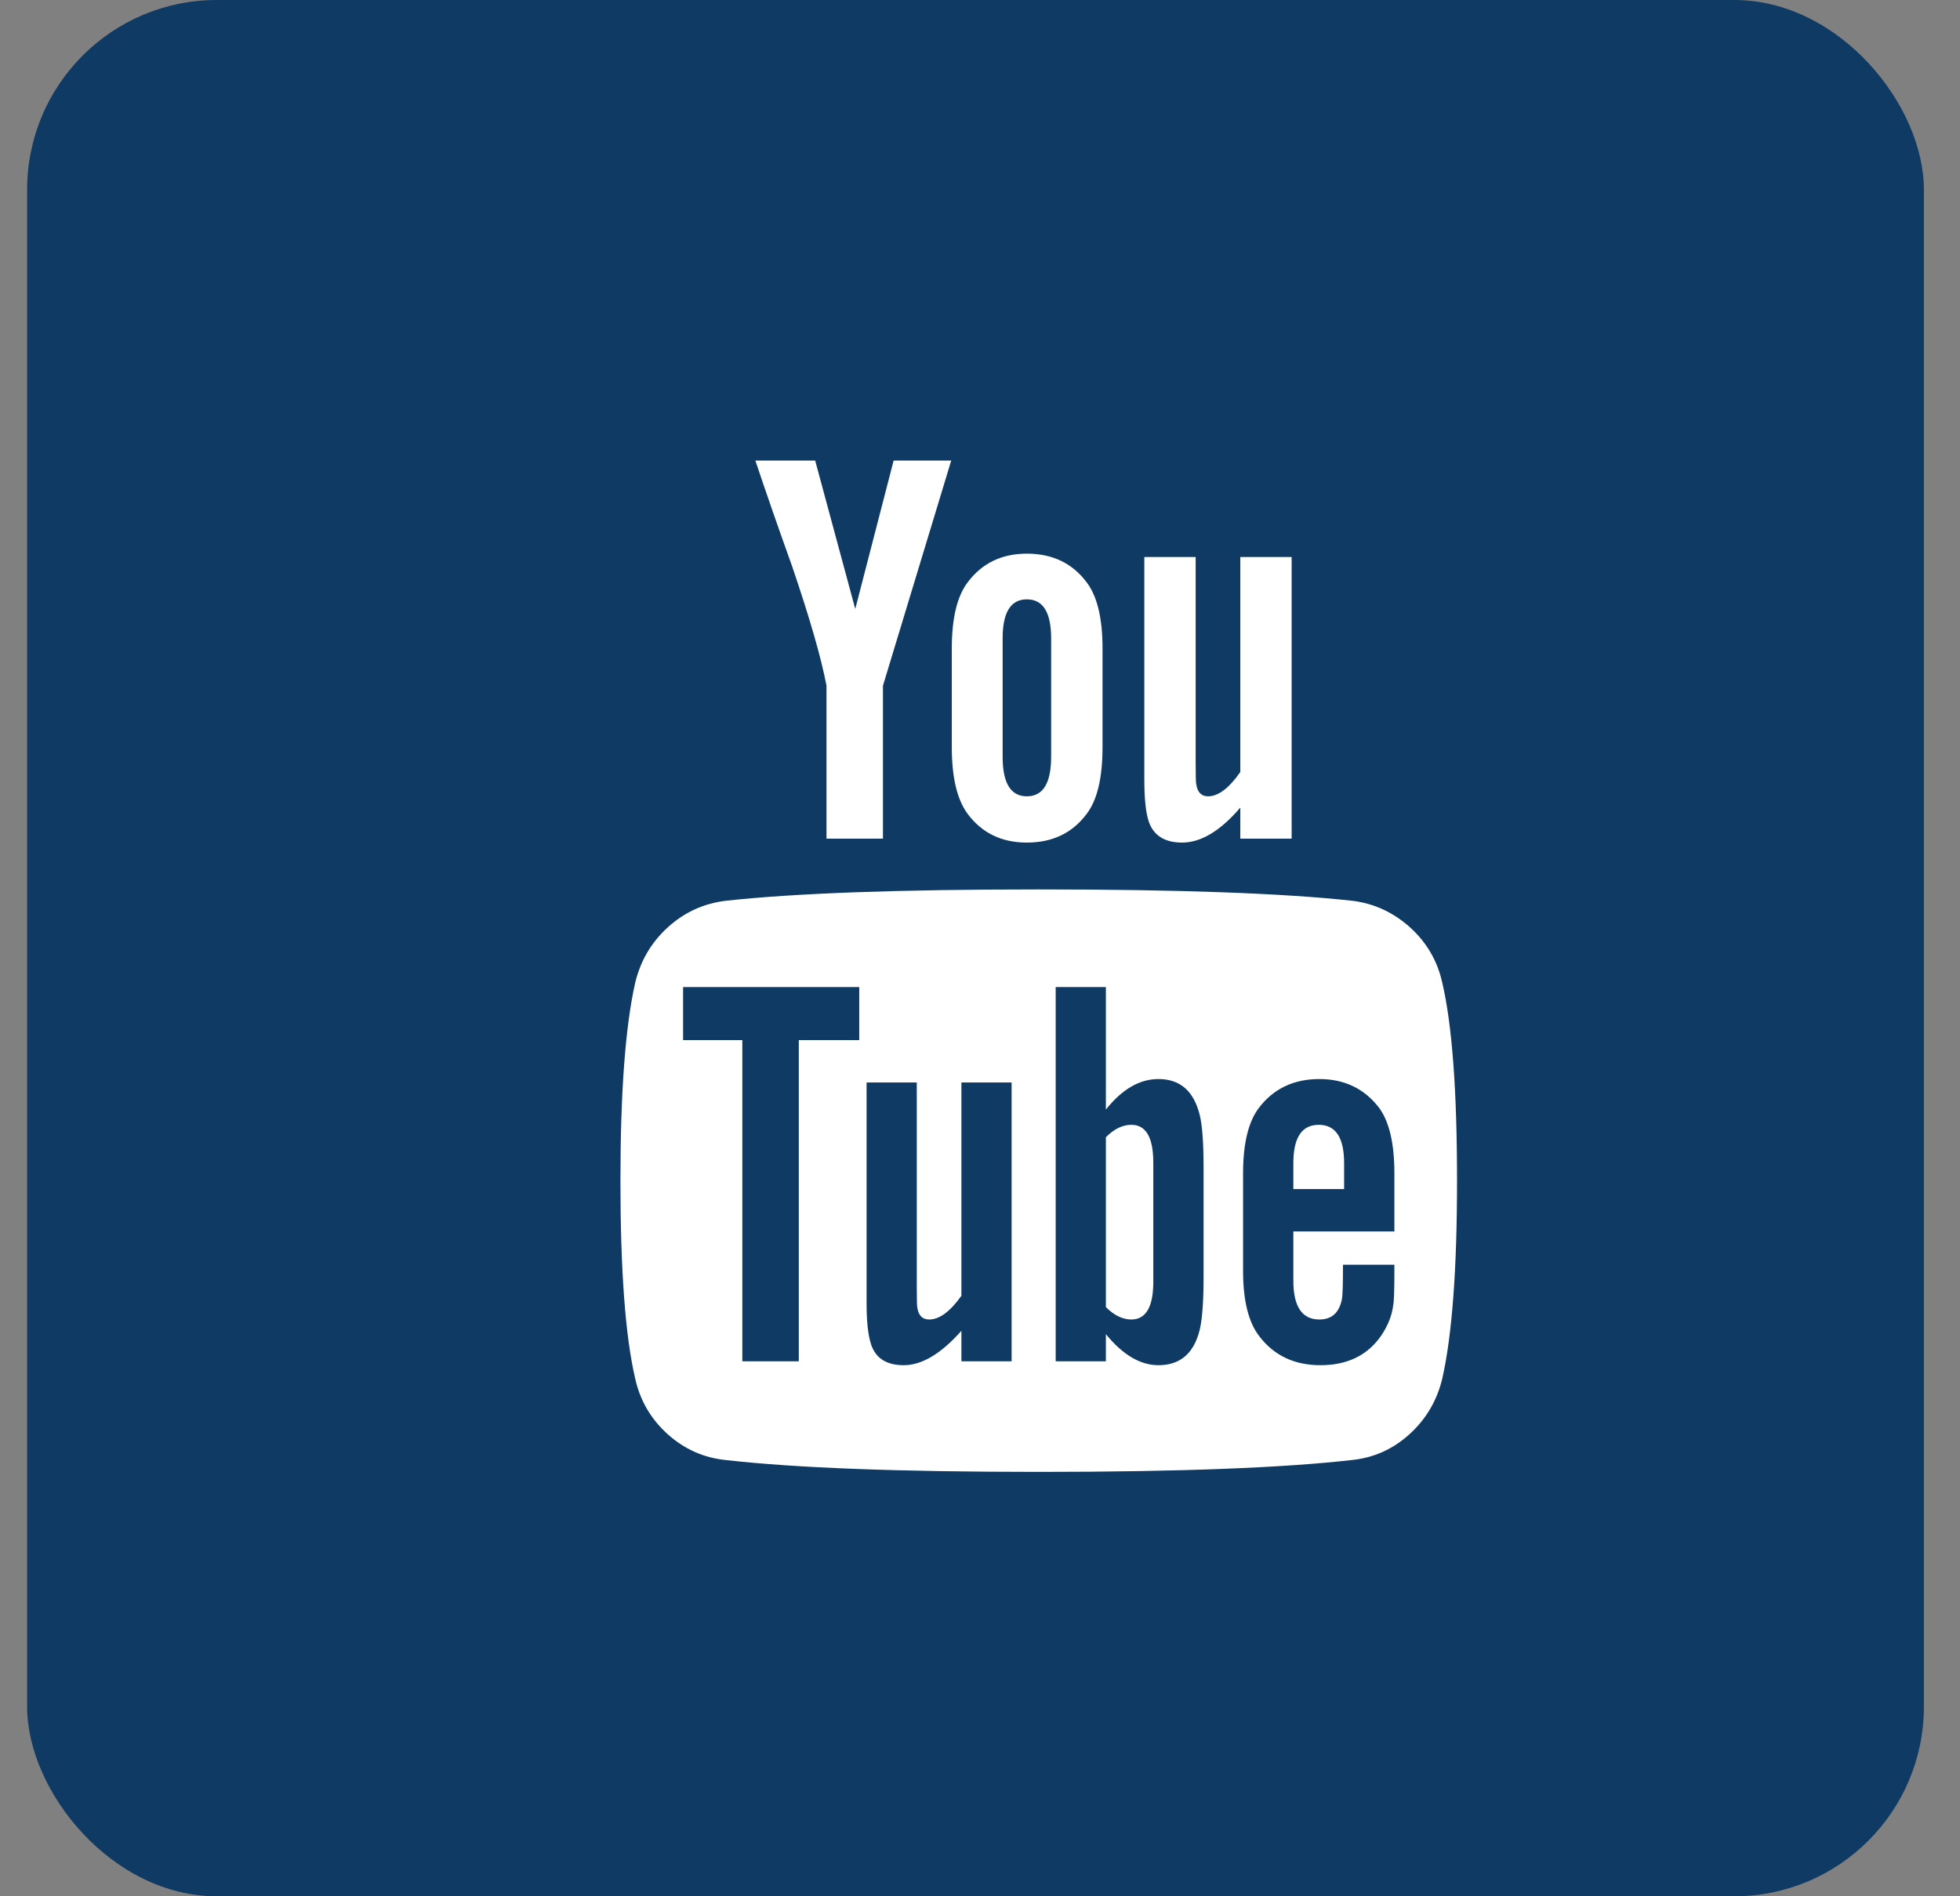
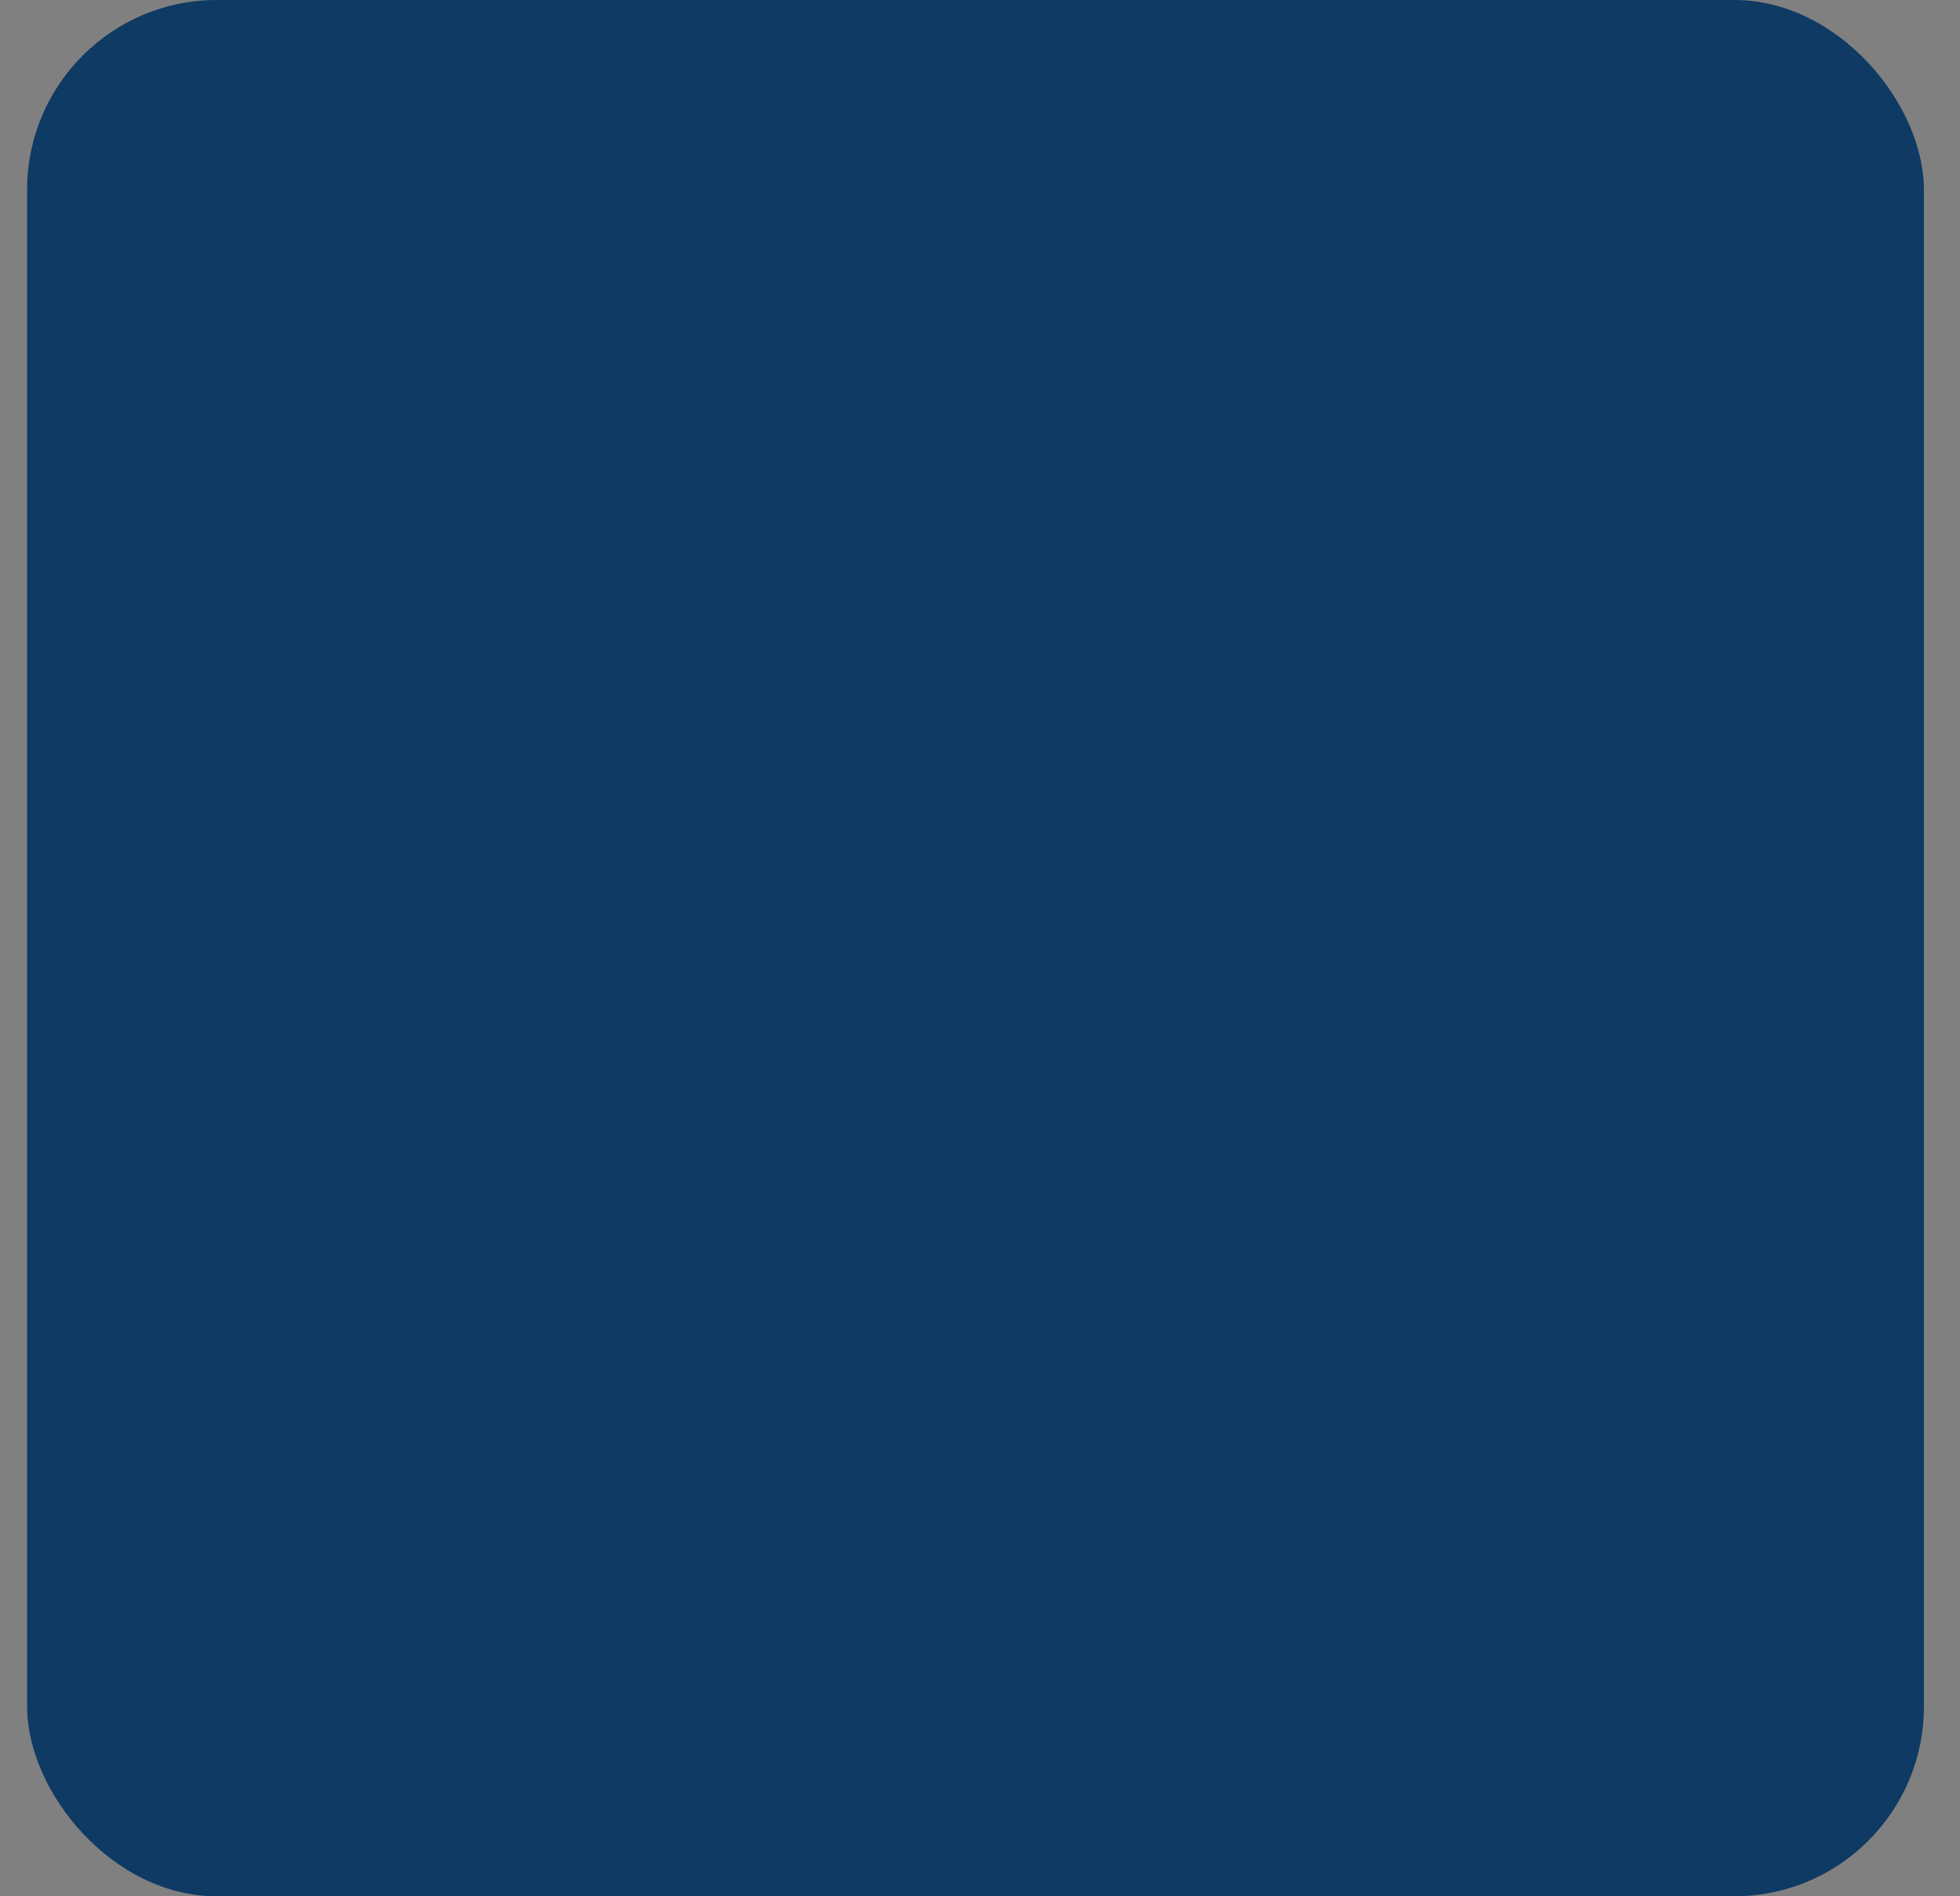
<svg xmlns="http://www.w3.org/2000/svg" width="31px" height="30px" viewBox="0 0 31 30" version="1.1">
  <rect x="0" y="0" width="31" height="30" fill="#808080" stroke="none" />
  <title>youtube</title>
  <desc>Created with Sketch.</desc>
  <defs />
  <g id="Symbols" stroke="none" stroke-width="1" fill="none" fill-rule="evenodd">
    <g id="//FOOTER-web" transform="translate(-1158, -313)">
      <g id="//FOOTER">
        <g id="Social-icons" transform="translate(1061, 311)">
          <g id="youtube" transform="translate(97.429, 2)">
            <rect id="Rectangle-2" fill="#0E3A64" x="0" y="0" width="30" height="30" rx="3" />
-             <path d="M17.812,18.393 L17.812,20.277 C17.812,20.676 17.696,20.875 17.464,20.875 C17.327,20.875 17.193,20.81 17.062,20.679 L17.062,17.991 C17.193,17.86 17.327,17.795 17.464,17.795 C17.696,17.795 17.812,17.994 17.812,18.393 Z M20.83,18.402 L20.83,18.812 L20.027,18.812 L20.027,18.402 C20.027,17.997 20.161,17.795 20.429,17.795 C20.696,17.795 20.83,17.997 20.83,18.402 Z M12.205,16.455 L13.161,16.455 L13.161,15.616 L10.375,15.616 L10.375,16.455 L11.312,16.455 L11.312,21.536 L12.205,21.536 L12.205,16.455 Z M14.777,21.536 L15.571,21.536 L15.571,17.125 L14.777,17.125 L14.777,20.5 C14.598,20.75 14.429,20.875 14.268,20.875 C14.161,20.875 14.098,20.813 14.08,20.688 C14.074,20.67 14.071,20.565 14.071,20.375 L14.071,17.125 L13.277,17.125 L13.277,20.616 C13.277,20.908 13.301,21.125 13.348,21.268 C13.42,21.488 13.592,21.598 13.866,21.598 C14.152,21.598 14.455,21.417 14.777,21.054 L14.777,21.536 Z M18.607,20.214 L18.607,18.455 C18.607,18.021 18.58,17.726 18.527,17.571 C18.426,17.238 18.214,17.071 17.893,17.071 C17.595,17.071 17.318,17.232 17.062,17.554 L17.062,15.616 L16.268,15.616 L16.268,21.536 L17.062,21.536 L17.062,21.107 C17.33,21.435 17.607,21.598 17.893,21.598 C18.214,21.598 18.426,21.435 18.527,21.107 C18.58,20.946 18.607,20.649 18.607,20.214 Z M21.625,20.125 L21.625,20.009 L20.812,20.009 C20.812,20.313 20.807,20.494 20.795,20.554 C20.753,20.768 20.634,20.875 20.438,20.875 C20.164,20.875 20.027,20.67 20.027,20.259 L20.027,19.482 L21.625,19.482 L21.625,18.562 C21.625,18.092 21.545,17.747 21.384,17.527 C21.152,17.223 20.836,17.071 20.438,17.071 C20.033,17.071 19.714,17.223 19.482,17.527 C19.315,17.747 19.232,18.092 19.232,18.562 L19.232,20.107 C19.232,20.577 19.318,20.923 19.491,21.143 C19.723,21.446 20.045,21.598 20.455,21.598 C20.884,21.598 21.205,21.44 21.42,21.125 C21.527,20.964 21.589,20.804 21.607,20.643 C21.619,20.589 21.625,20.417 21.625,20.125 Z M16.196,11.973 L16.196,10.098 C16.196,9.687 16.068,9.482 15.812,9.482 C15.557,9.482 15.429,9.687 15.429,10.098 L15.429,11.973 C15.429,12.39 15.557,12.598 15.812,12.598 C16.068,12.598 16.196,12.39 16.196,11.973 Z M22.616,18.679 C22.616,20.071 22.539,21.113 22.384,21.804 C22.301,22.155 22.128,22.449 21.866,22.688 C21.604,22.926 21.301,23.062 20.955,23.098 C19.86,23.223 18.208,23.286 16,23.286 C13.792,23.286 12.14,23.223 11.045,23.098 C10.699,23.062 10.394,22.926 10.129,22.688 C9.865,22.449 9.693,22.155 9.616,21.804 C9.461,21.137 9.384,20.095 9.384,18.679 C9.384,17.286 9.461,16.244 9.616,15.554 C9.699,15.202 9.872,14.908 10.134,14.67 C10.396,14.432 10.702,14.292 11.054,14.25 C12.143,14.131 13.792,14.071 16,14.071 C18.208,14.071 19.86,14.131 20.955,14.25 C21.301,14.292 21.606,14.432 21.871,14.67 C22.135,14.908 22.307,15.202 22.384,15.554 C22.539,16.22 22.616,17.262 22.616,18.679 Z M13.705,7.286 L14.616,7.286 L13.536,10.848 L13.536,13.268 L12.643,13.268 L12.643,10.848 C12.56,10.408 12.378,9.777 12.098,8.955 C11.878,8.342 11.685,7.786 11.518,7.286 L12.464,7.286 L13.098,9.634 L13.705,7.286 Z M17.009,10.259 L17.009,11.821 C17.009,12.304 16.926,12.655 16.759,12.875 C16.533,13.179 16.217,13.33 15.812,13.33 C15.414,13.33 15.101,13.179 14.875,12.875 C14.708,12.649 14.625,12.298 14.625,11.821 L14.625,10.259 C14.625,9.783 14.708,9.435 14.875,9.214 C15.101,8.911 15.414,8.759 15.812,8.759 C16.217,8.759 16.533,8.911 16.759,9.214 C16.926,9.435 17.009,9.783 17.009,10.259 Z M20,8.812 L20,13.268 L19.188,13.268 L19.188,12.777 C18.872,13.146 18.565,13.33 18.268,13.33 C17.994,13.33 17.818,13.22 17.741,13 C17.693,12.857 17.67,12.634 17.67,12.33 L17.67,8.812 L18.482,8.812 L18.482,12.089 C18.482,12.286 18.485,12.39 18.491,12.402 C18.509,12.533 18.571,12.598 18.679,12.598 C18.839,12.598 19.009,12.47 19.188,12.214 L19.188,8.812 L20,8.812 Z" id="youtube---FontAwesome" fill="#FFFFFF" />
          </g>
        </g>
      </g>
    </g>
  </g>
</svg>